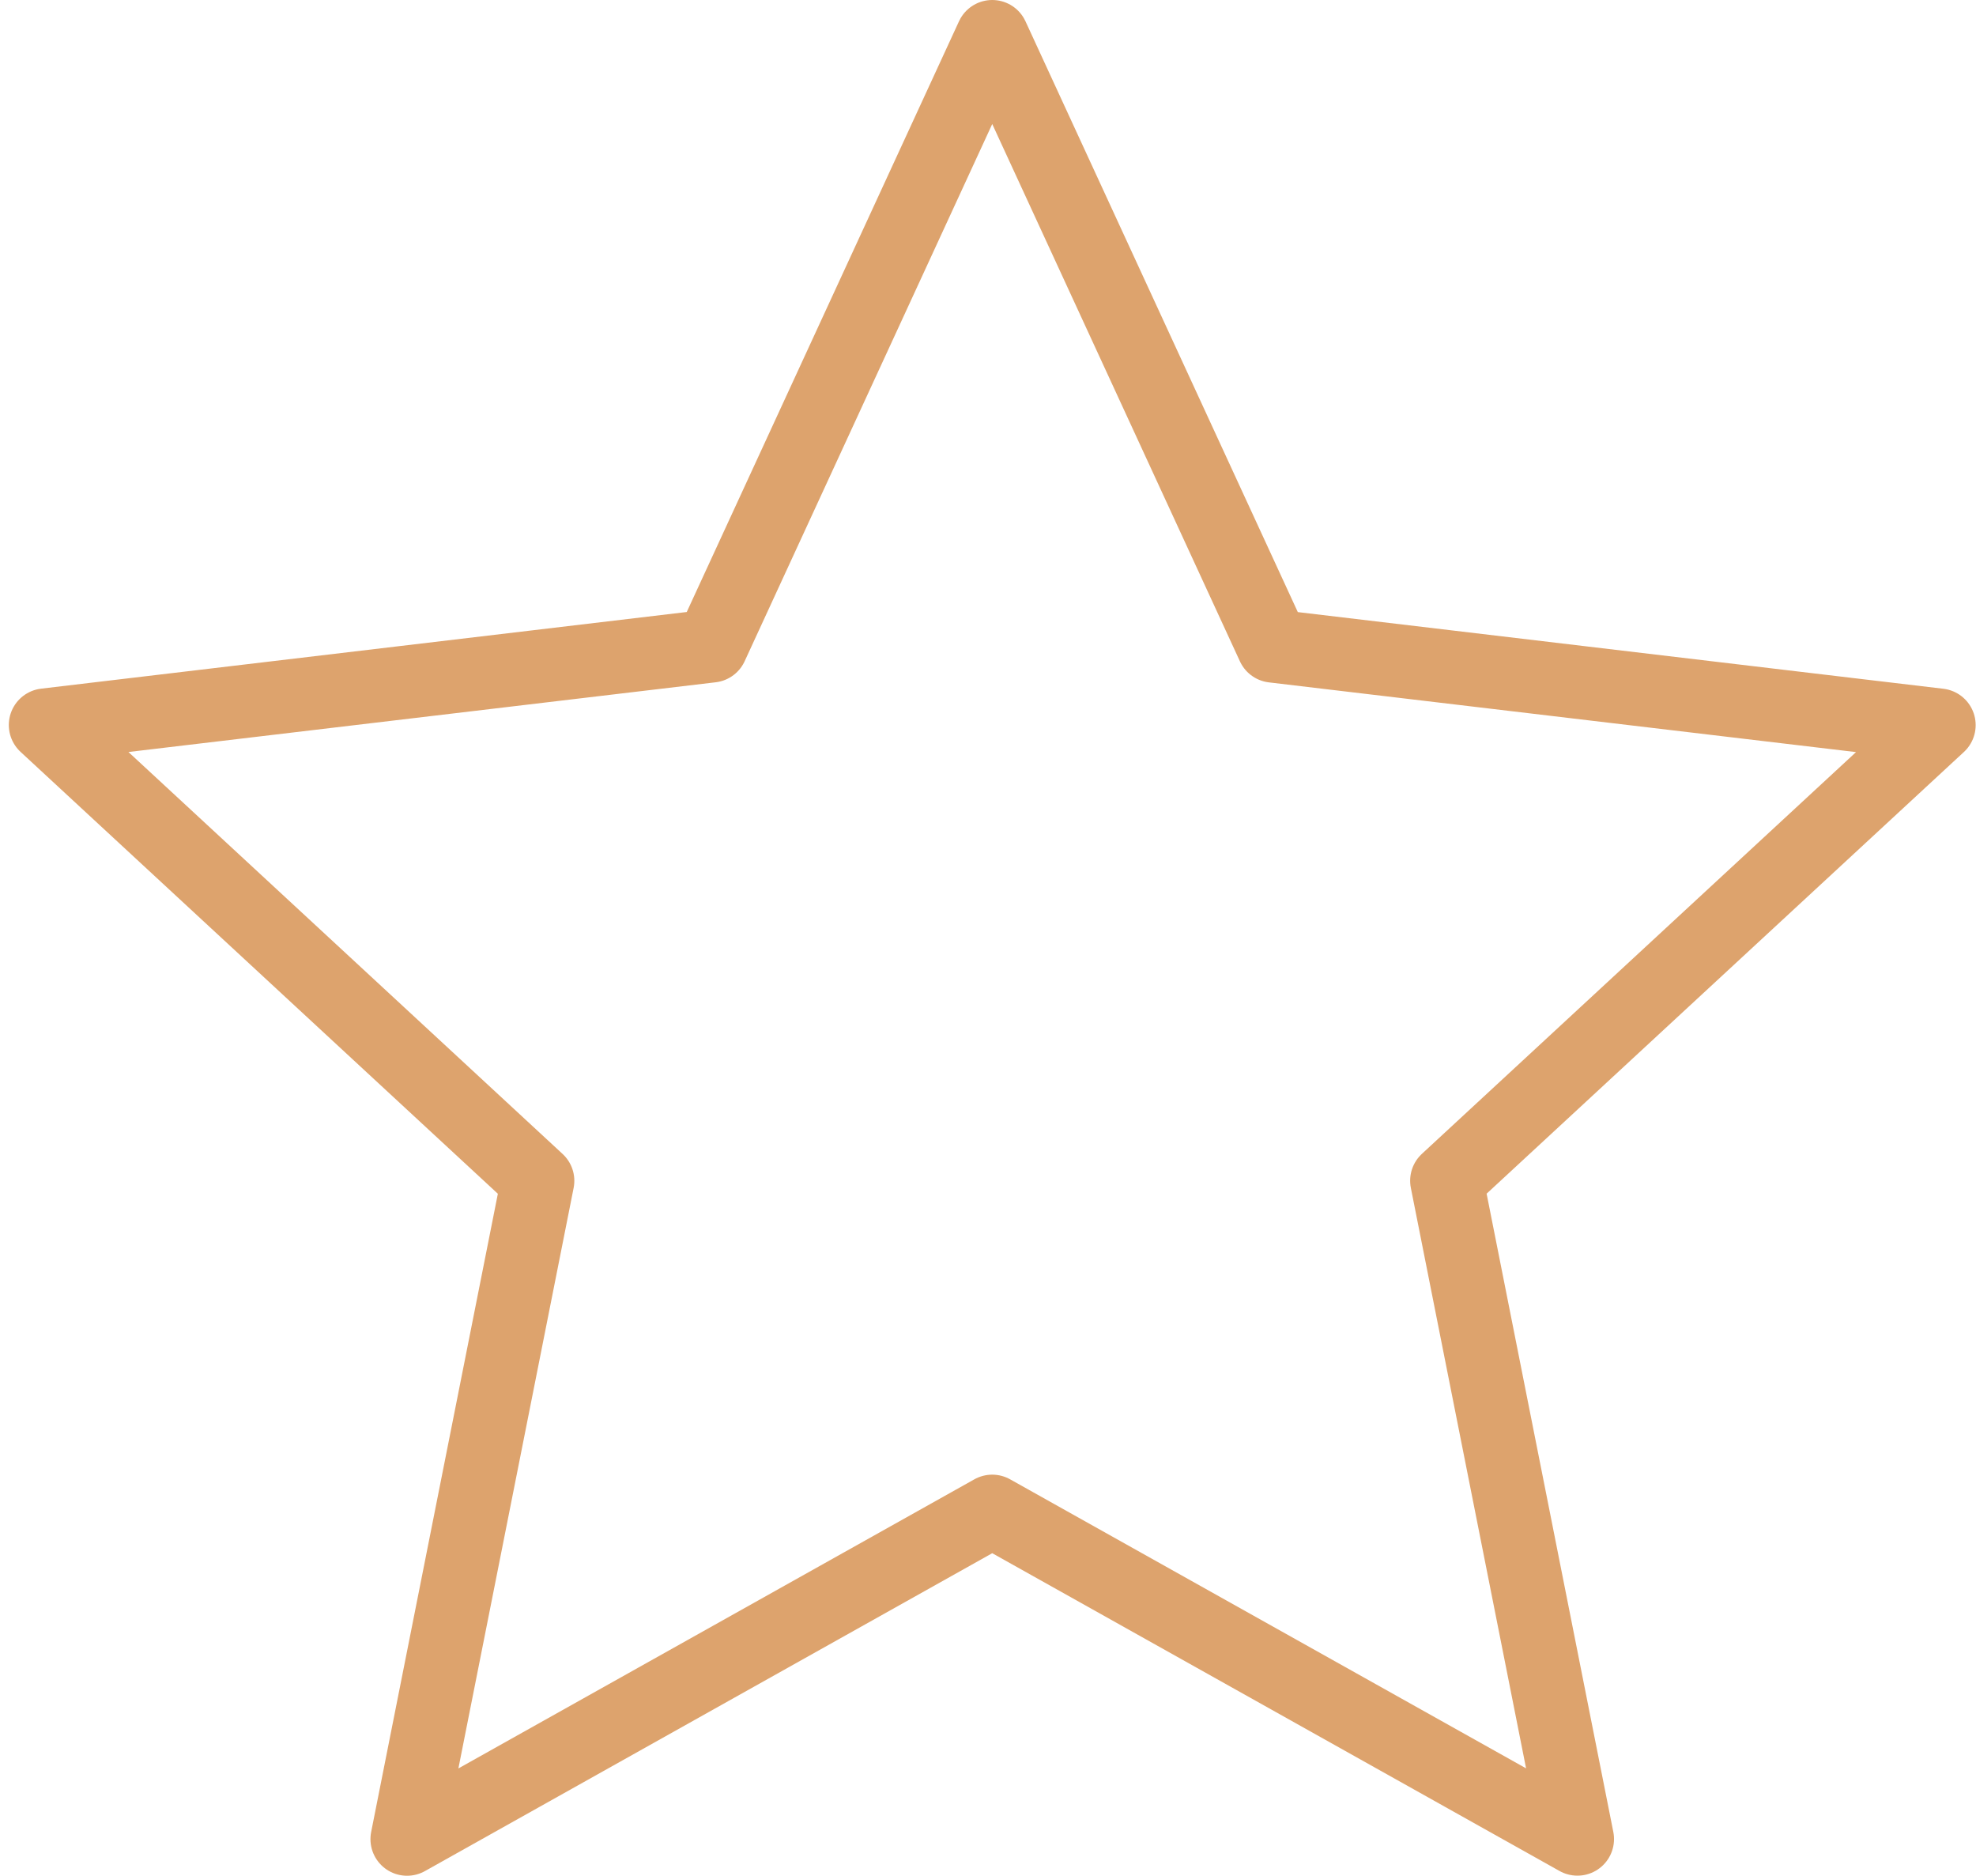
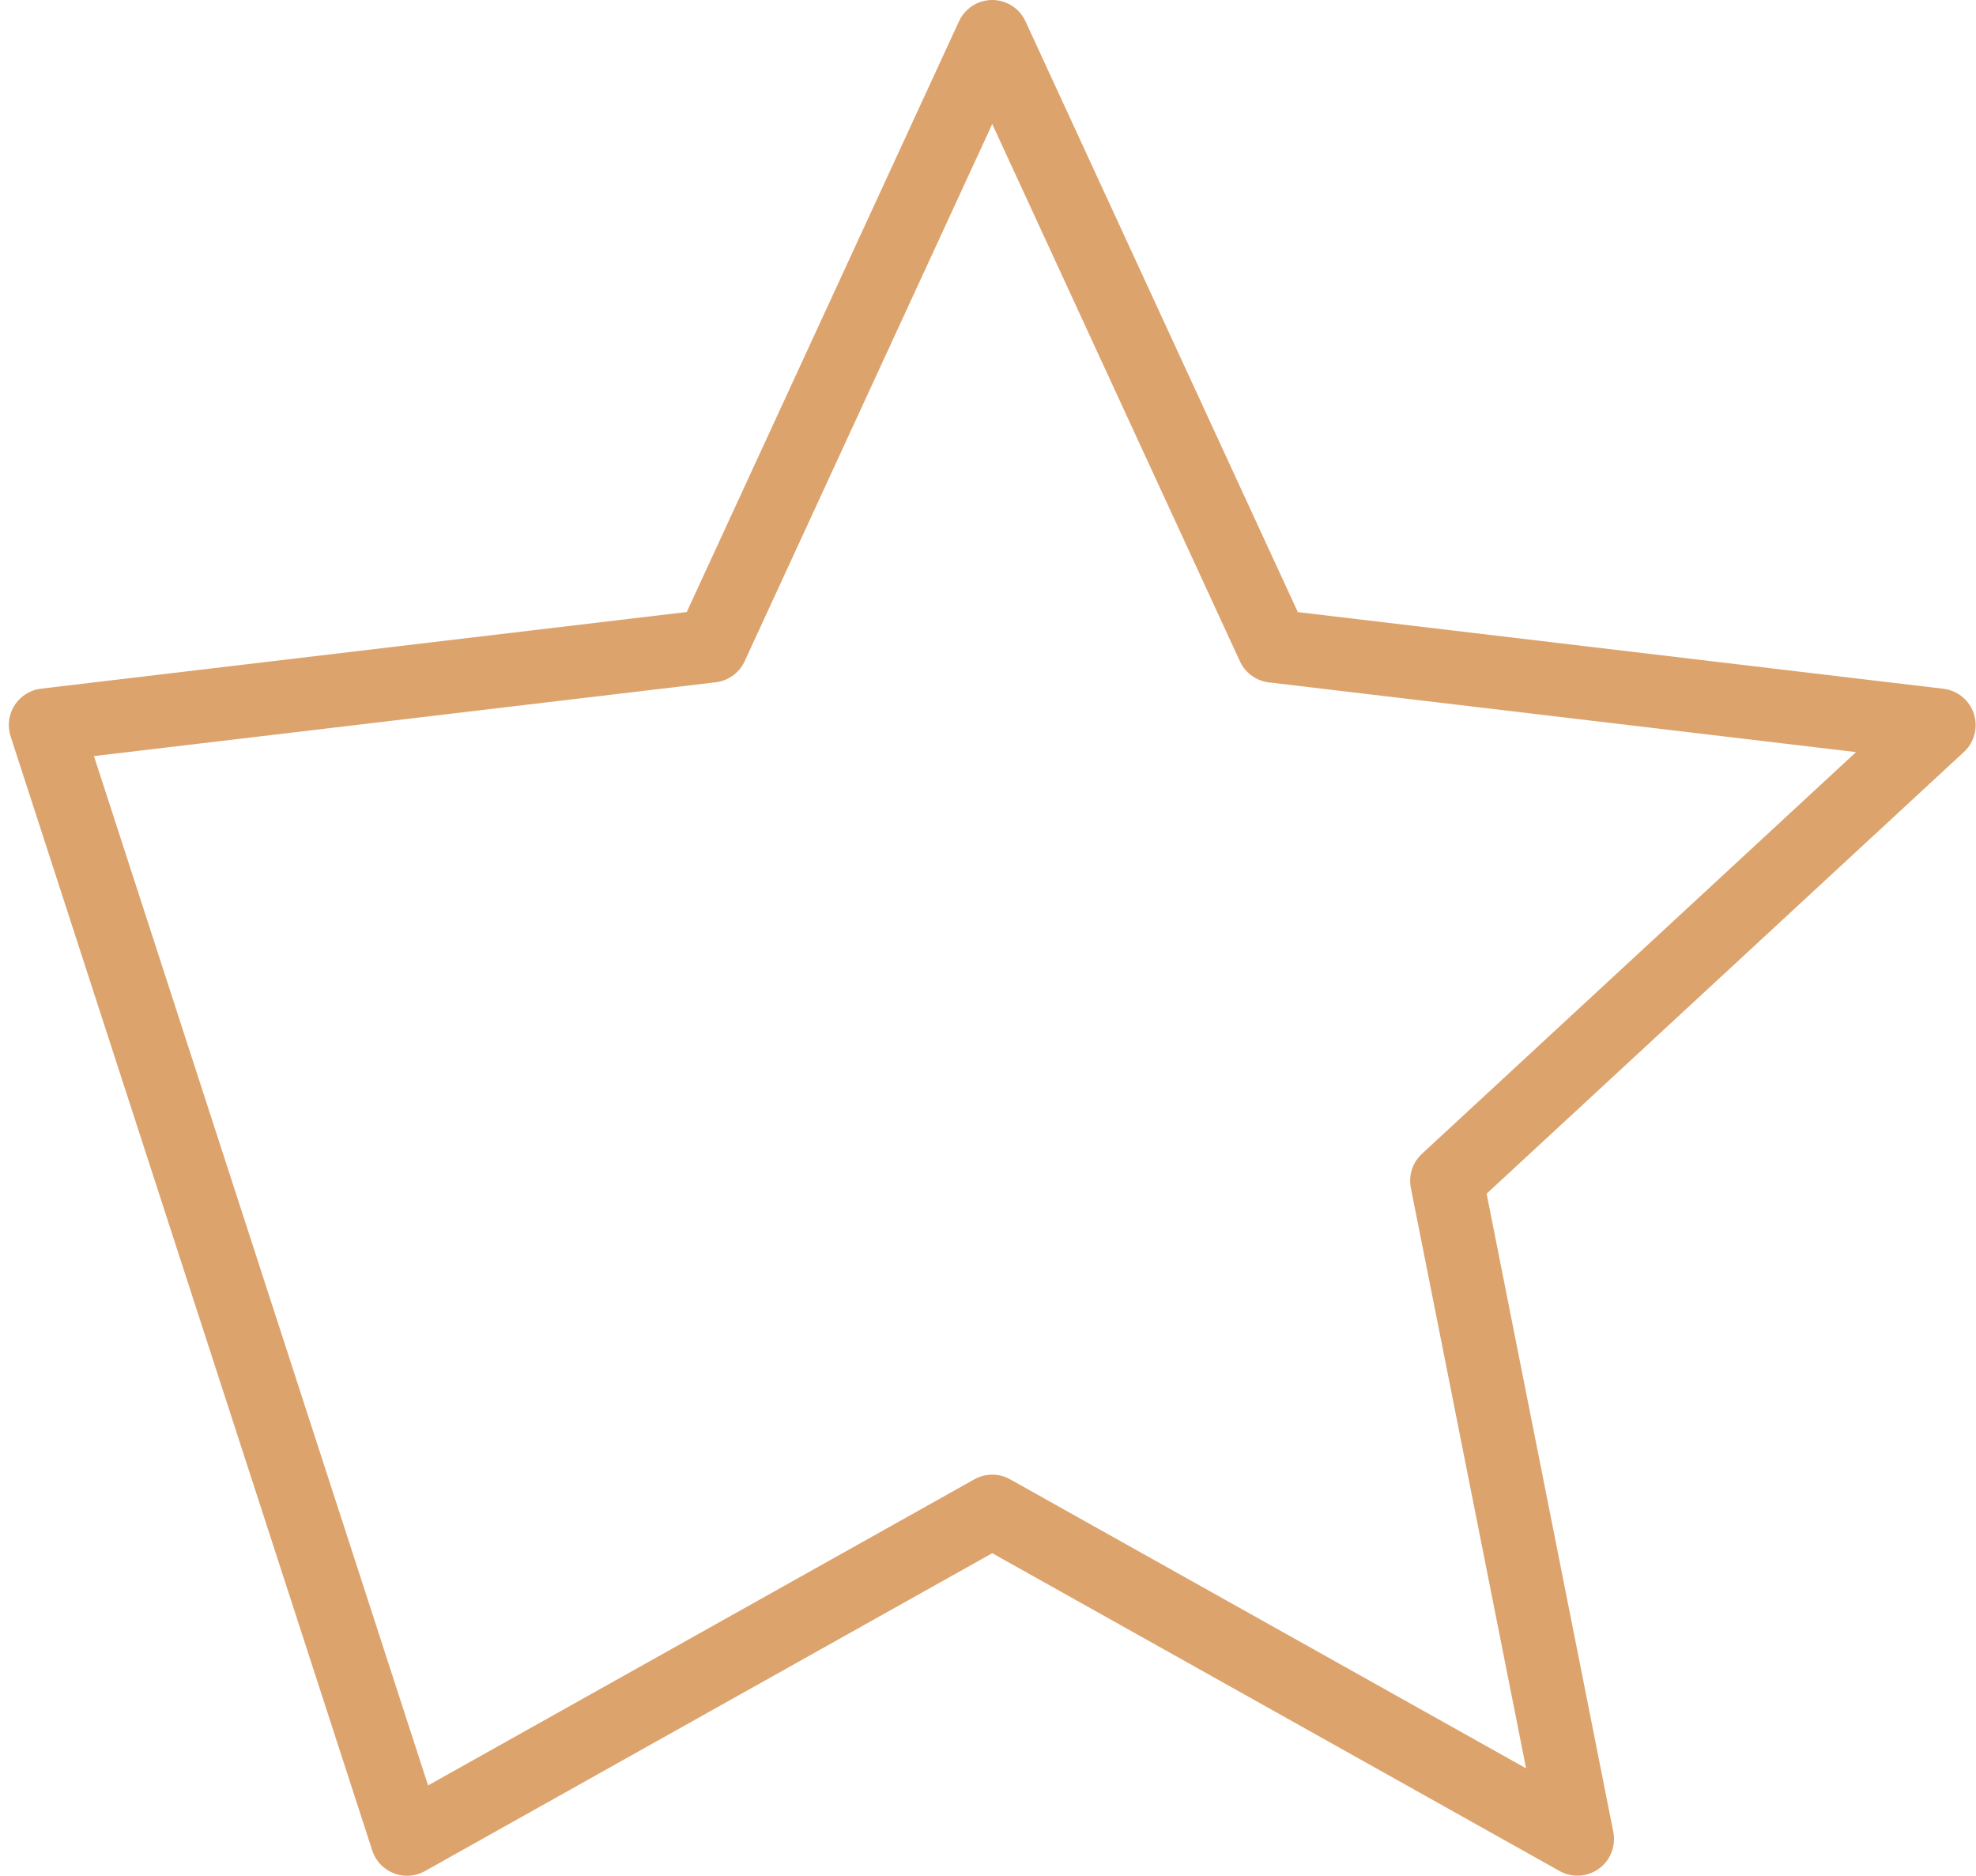
<svg xmlns="http://www.w3.org/2000/svg" width="216" height="205" viewBox="0 0 216 205" fill="none">
-   <path d="M108.463 4L139.171 70.604L211.963 79.246L158.145 129.041L172.431 200.99L108.463 165.164L44.495 201L58.781 129.05L4.963 79.236L77.765 70.594L108.463 4Z" stroke="#DDA36D" stroke-width="8" stroke-linejoin="round" />
+   <path d="M108.463 4L139.171 70.604L211.963 79.246L158.145 129.041L172.431 200.99L108.463 165.164L44.495 201L4.963 79.236L77.765 70.594L108.463 4Z" stroke="#DDA36D" stroke-width="8" stroke-linejoin="round" />
</svg>